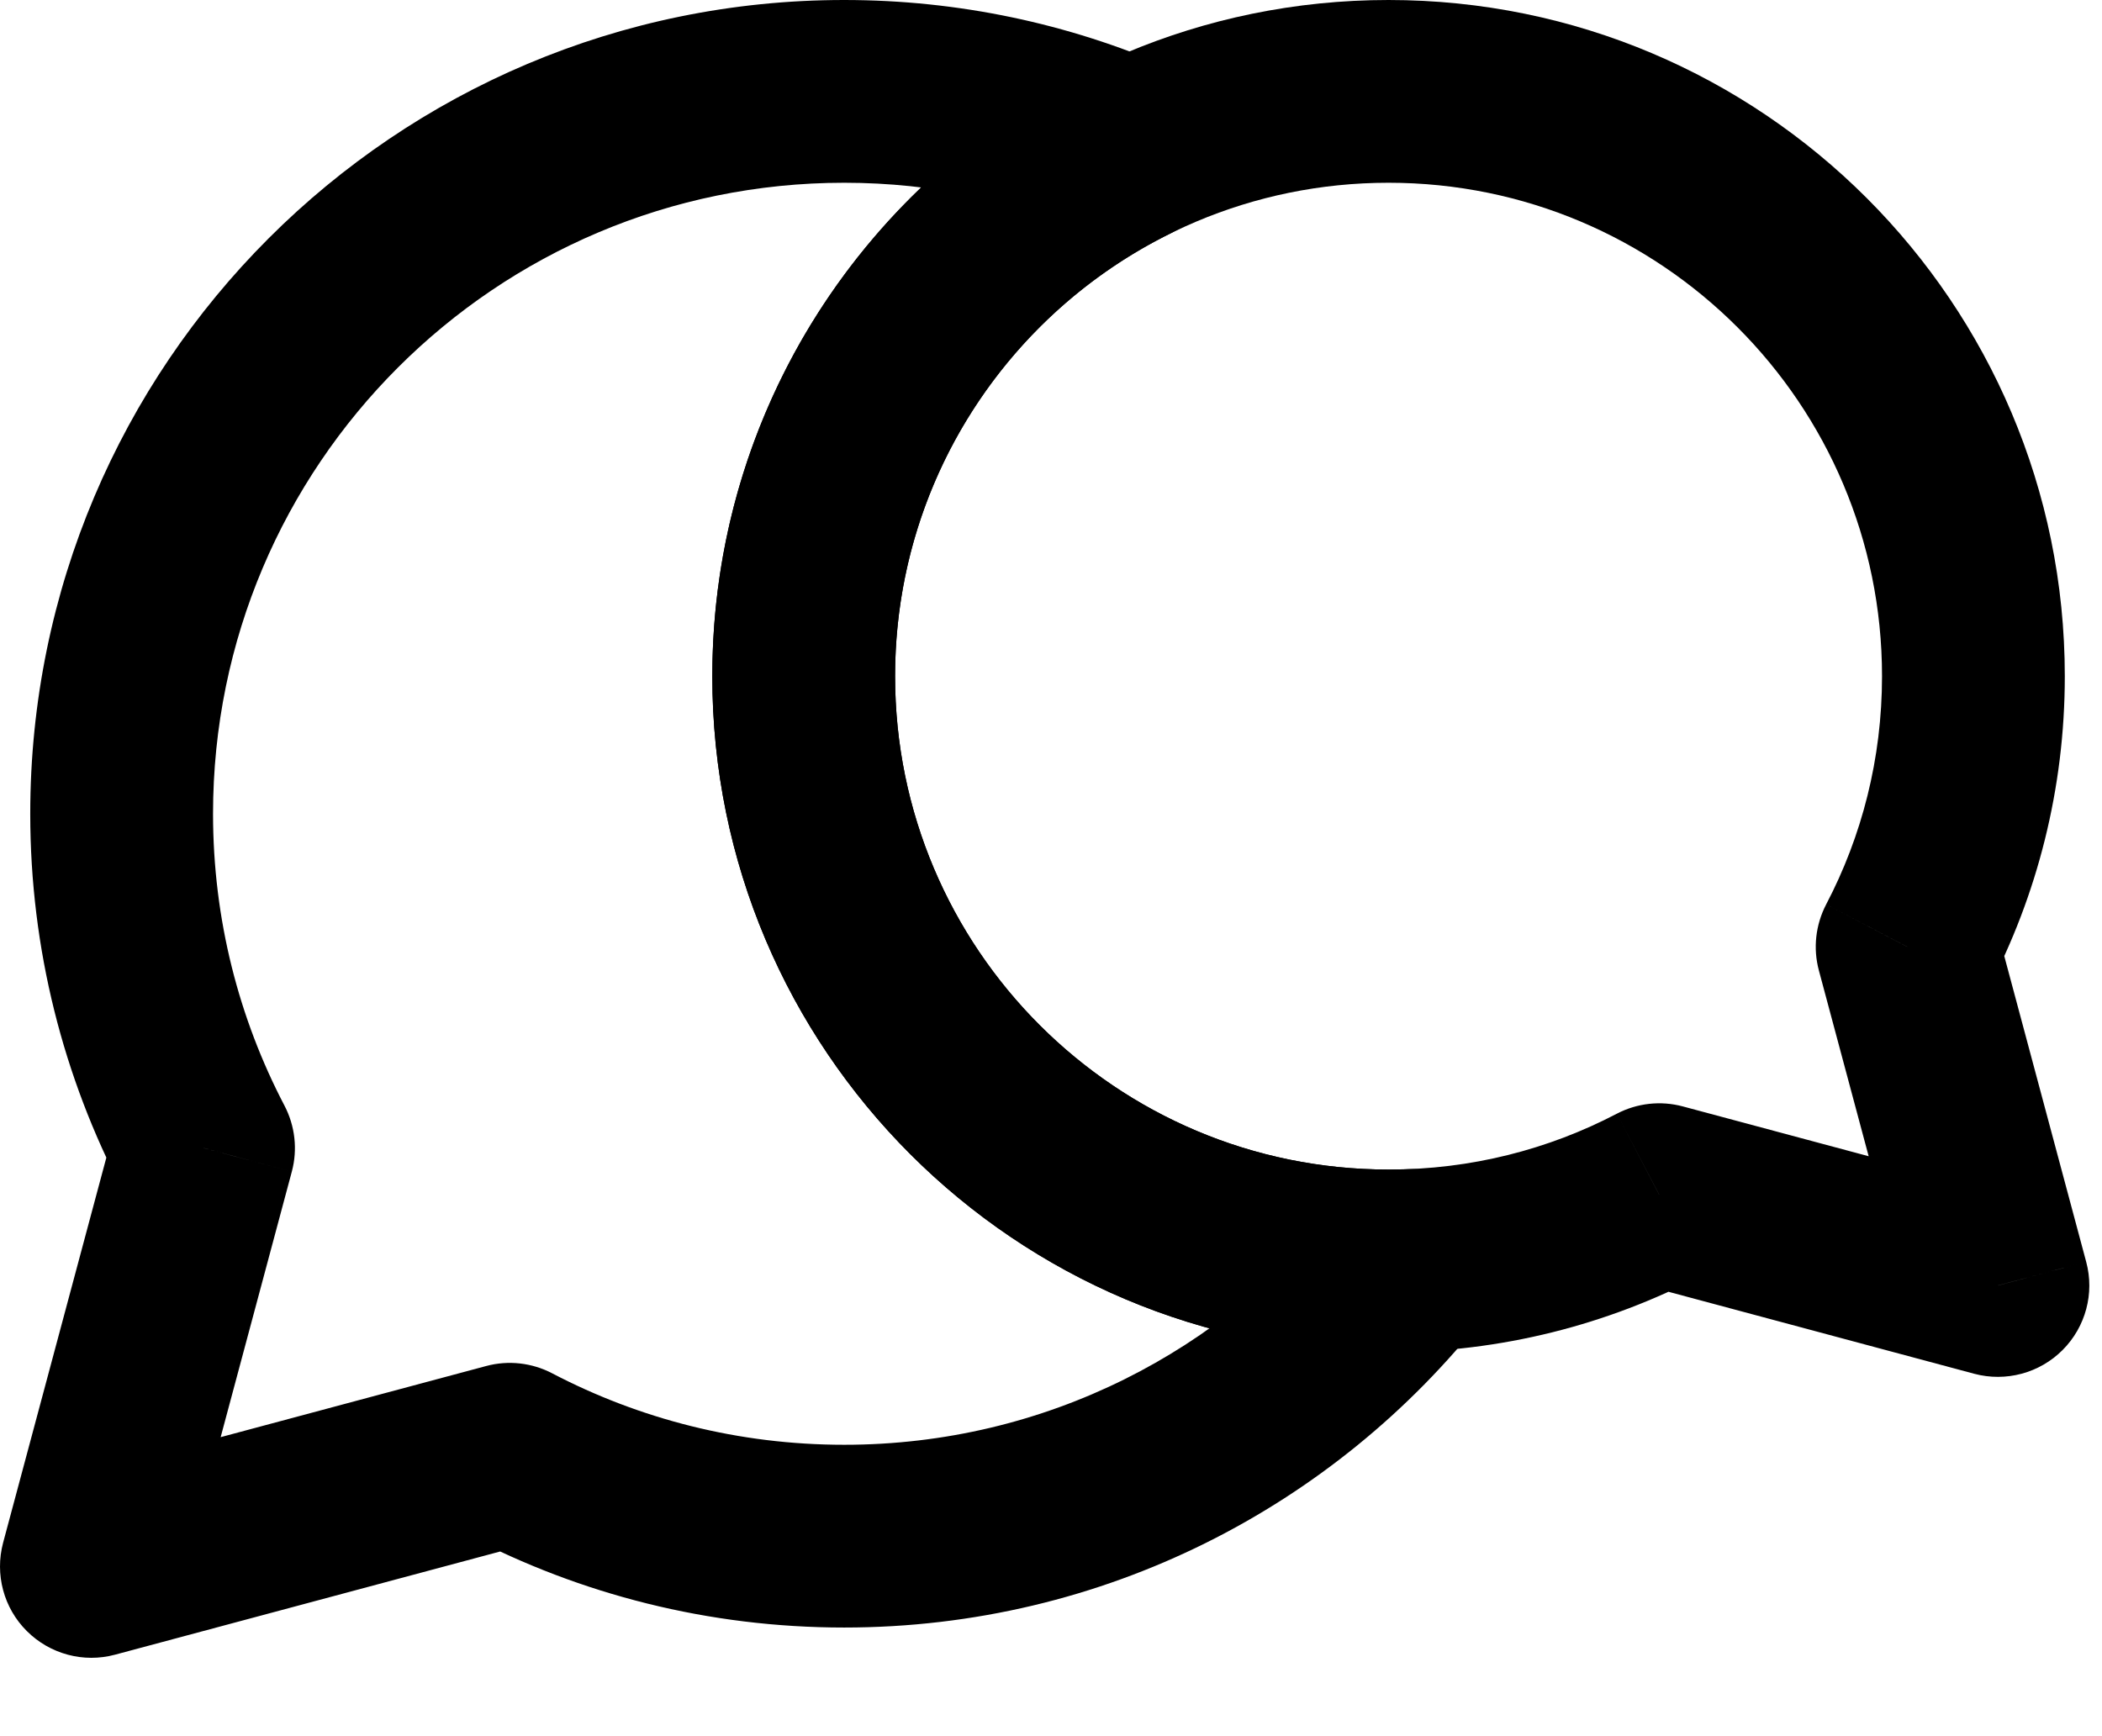
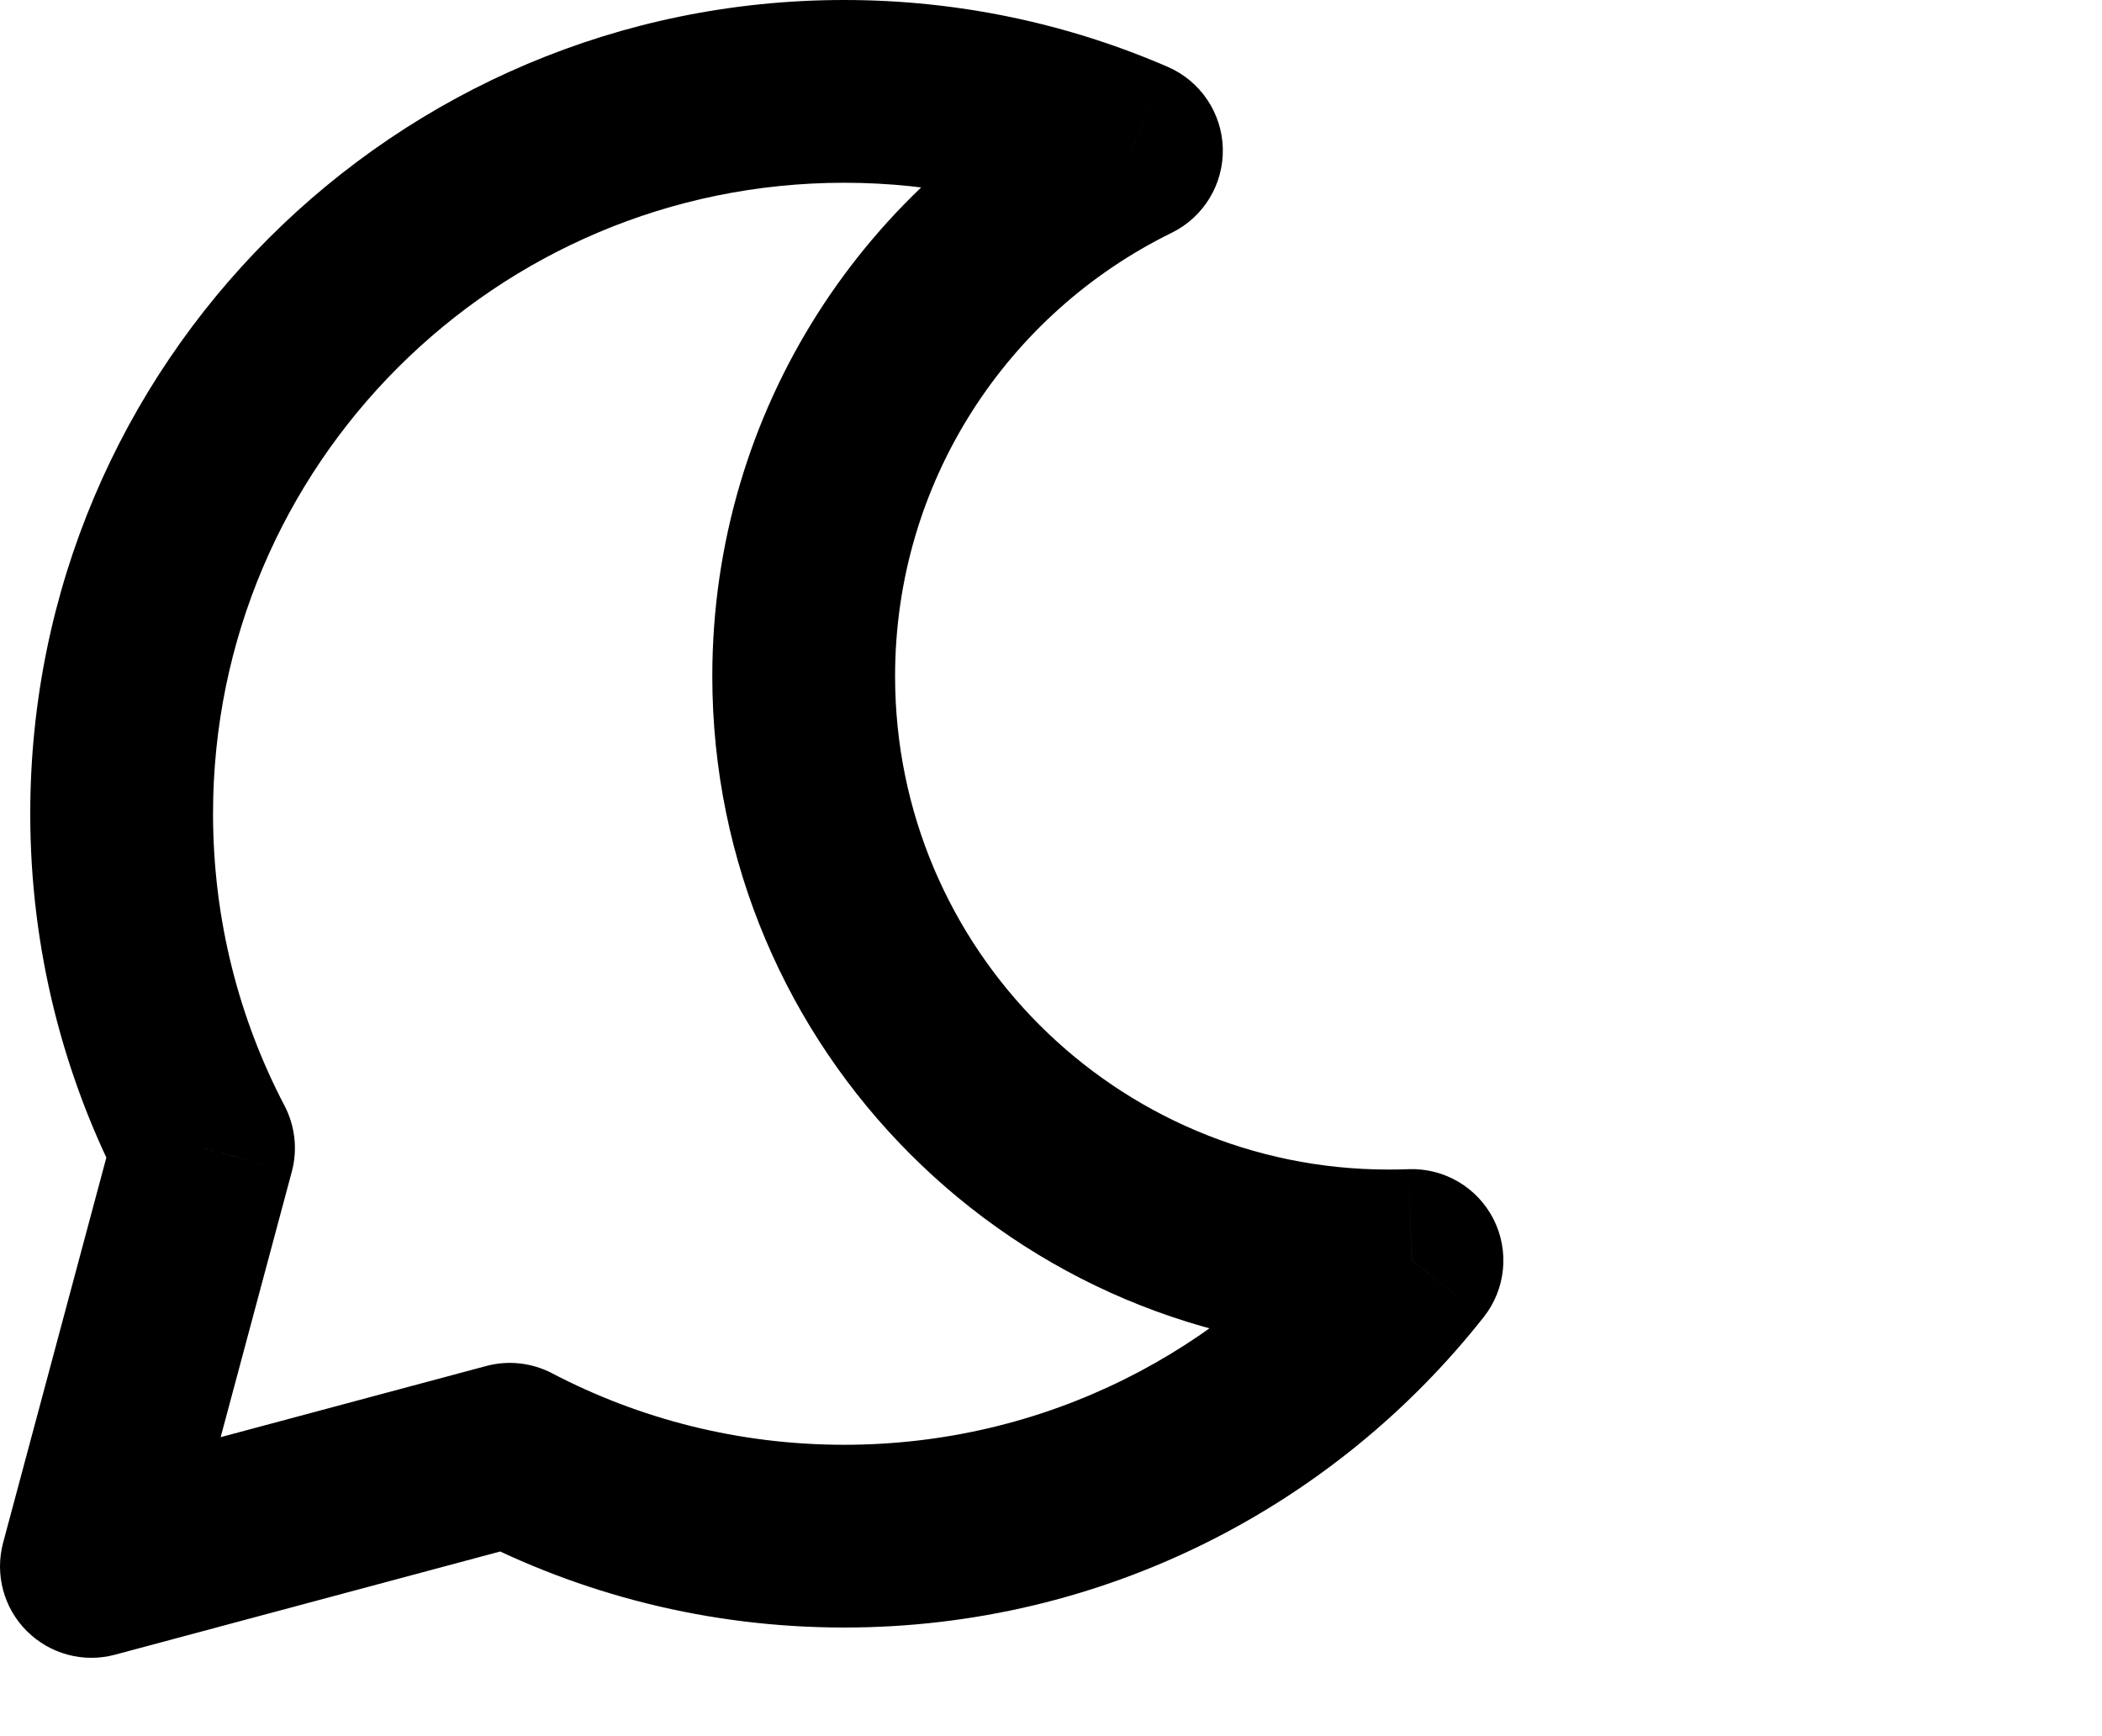
<svg xmlns="http://www.w3.org/2000/svg" width="23" height="19" viewBox="0 0 23 19" fill="none">
-   <path d="M20.868 10.361L19.902 10.62C19.837 10.377 19.866 10.12 19.982 9.897L20.868 10.361ZM21.861 14.068L22.827 13.809C22.92 14.154 22.821 14.522 22.568 14.775C22.316 15.027 21.948 15.126 21.602 15.034L21.861 14.068ZM18.155 13.074L17.691 12.188C17.913 12.072 18.171 12.043 18.413 12.108L18.155 13.074ZM9.794 7.4C9.794 10.382 12.211 12.799 15.193 12.799V14.799C11.107 14.799 7.794 11.486 7.794 7.4H9.794ZM15.193 2C12.211 2 9.794 4.417 9.794 7.4H7.794C7.794 3.313 11.107 0 15.193 0V2ZM20.593 7.4C20.593 4.417 18.175 2 15.193 2V0C19.28 0 22.593 3.313 22.593 7.4H20.593ZM19.982 9.897C20.372 9.152 20.593 8.303 20.593 7.4H22.593C22.593 8.633 22.29 9.799 21.754 10.824L19.982 9.897ZM20.895 14.326L19.902 10.62L21.834 10.102L22.827 13.809L20.895 14.326ZM18.413 12.108L22.12 13.102L21.602 15.034L17.896 14.04L18.413 12.108ZM15.193 12.799C16.097 12.799 16.945 12.578 17.691 12.188L18.618 13.96C17.593 14.496 16.427 14.799 15.193 14.799V12.799Z" fill="black" />
-   <path d="M15.45 13.794L16.235 14.413C16.477 14.107 16.518 13.688 16.341 13.34C16.163 12.992 15.8 12.78 15.41 12.795L15.45 13.794ZM5.579 15.915L6.042 15.029C5.82 14.913 5.562 14.884 5.32 14.949L5.579 15.915ZM1 17.142L0.034 16.883C-0.058 17.229 0.04 17.597 0.293 17.849C0.546 18.102 0.914 18.201 1.259 18.108L1 17.142ZM2.227 12.563L3.193 12.822C3.258 12.58 3.229 12.322 3.113 12.1L2.227 12.563ZM12.38 1.65L12.82 2.548C13.171 2.376 13.389 2.016 13.38 1.626C13.371 1.237 13.136 0.887 12.778 0.732L12.38 1.65ZM15.193 12.799C12.211 12.799 9.794 10.382 9.794 7.4H7.794C7.794 11.486 11.107 14.799 15.193 14.799V12.799ZM15.41 12.795C15.338 12.798 15.266 12.799 15.193 12.799V14.799C15.292 14.799 15.391 14.797 15.489 14.793L15.41 12.795ZM14.664 13.175C13.398 14.782 11.438 15.811 9.237 15.811V17.811C12.077 17.811 14.606 16.48 16.235 14.413L14.664 13.175ZM9.237 15.811C8.082 15.811 6.996 15.528 6.042 15.029L5.115 16.802C6.349 17.447 7.752 17.811 9.237 17.811V15.811ZM5.32 14.949L0.741 16.176L1.259 18.108L5.838 16.881L5.32 14.949ZM1.966 17.401L3.193 12.822L1.261 12.305L0.034 16.883L1.966 17.401ZM3.113 12.1C2.614 11.146 2.331 10.06 2.331 8.905H0.331C0.331 10.39 0.696 11.793 1.341 13.027L3.113 12.1ZM2.331 8.905C2.331 5.092 5.423 2 9.237 2V0C4.318 0 0.331 3.987 0.331 8.905H2.331ZM9.237 2C10.214 2 11.142 2.203 11.982 2.567L12.778 0.732C11.692 0.261 10.493 0 9.237 0V2ZM9.794 7.4C9.794 5.27 11.026 3.427 12.82 2.548L11.94 0.752C9.486 1.954 7.794 4.478 7.794 7.4H9.794Z" fill="black" />
+   <path d="M15.45 13.794L16.235 14.413C16.477 14.107 16.518 13.688 16.341 13.34C16.163 12.992 15.8 12.78 15.41 12.795L15.45 13.794ZM5.579 15.915L6.042 15.029C5.82 14.913 5.562 14.884 5.32 14.949L5.579 15.915ZM1 17.142L0.034 16.883C-0.058 17.229 0.04 17.597 0.293 17.849C0.546 18.102 0.914 18.201 1.259 18.108L1 17.142ZM2.227 12.563L3.193 12.822C3.258 12.58 3.229 12.322 3.113 12.1L2.227 12.563ZM12.38 1.65L12.82 2.548C13.171 2.376 13.389 2.016 13.38 1.626C13.371 1.237 13.136 0.887 12.778 0.732L12.38 1.65ZM15.193 12.799C12.211 12.799 9.794 10.382 9.794 7.4H7.794C7.794 11.486 11.107 14.799 15.193 14.799V12.799ZM15.41 12.795C15.338 12.798 15.266 12.799 15.193 12.799V14.799C15.292 14.799 15.391 14.797 15.489 14.793L15.41 12.795ZM14.664 13.175C13.398 14.782 11.438 15.811 9.237 15.811V17.811C12.077 17.811 14.606 16.48 16.235 14.413L14.664 13.175ZM9.237 15.811C8.082 15.811 6.996 15.528 6.042 15.029L5.115 16.802C6.349 17.447 7.752 17.811 9.237 17.811V15.811ZM5.32 14.949L0.741 16.176L1.259 18.108L5.838 16.881L5.32 14.949ZM1.966 17.401L3.193 12.822L1.261 12.305L0.034 16.883ZM3.113 12.1C2.614 11.146 2.331 10.06 2.331 8.905H0.331C0.331 10.39 0.696 11.793 1.341 13.027L3.113 12.1ZM2.331 8.905C2.331 5.092 5.423 2 9.237 2V0C4.318 0 0.331 3.987 0.331 8.905H2.331ZM9.237 2C10.214 2 11.142 2.203 11.982 2.567L12.778 0.732C11.692 0.261 10.493 0 9.237 0V2ZM9.794 7.4C9.794 5.27 11.026 3.427 12.82 2.548L11.94 0.752C9.486 1.954 7.794 4.478 7.794 7.4H9.794Z" fill="black" />
</svg>